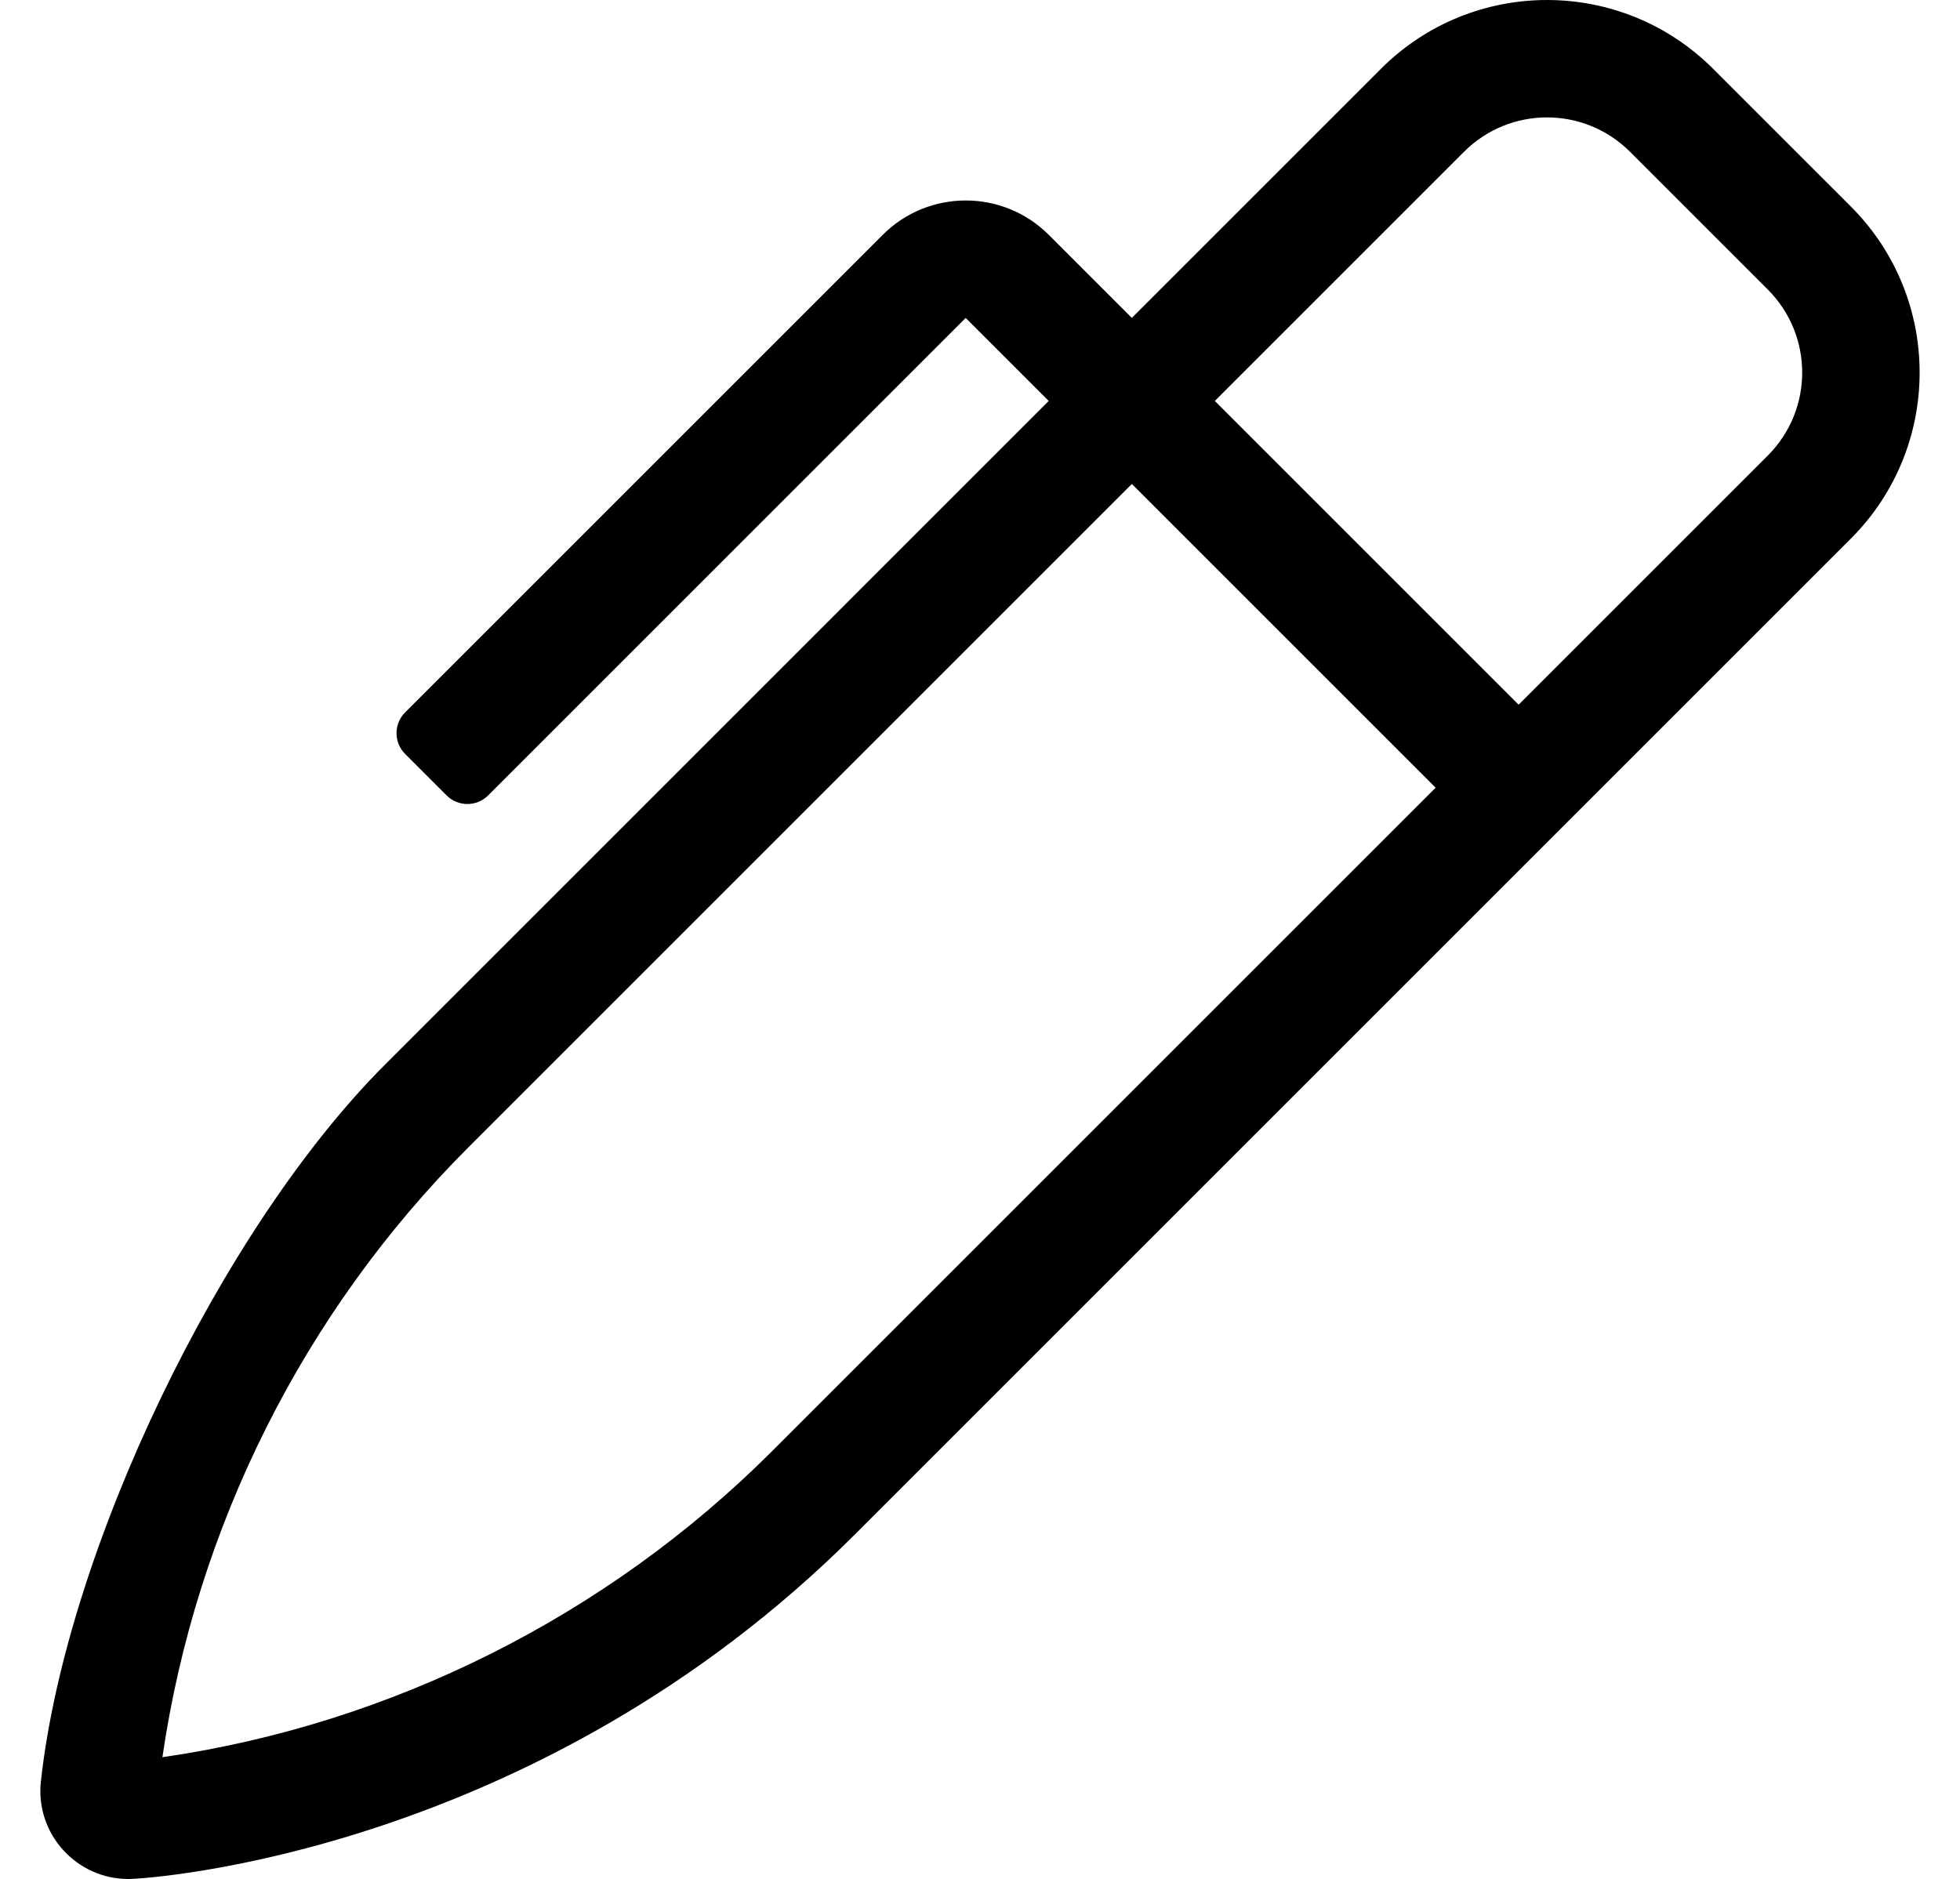
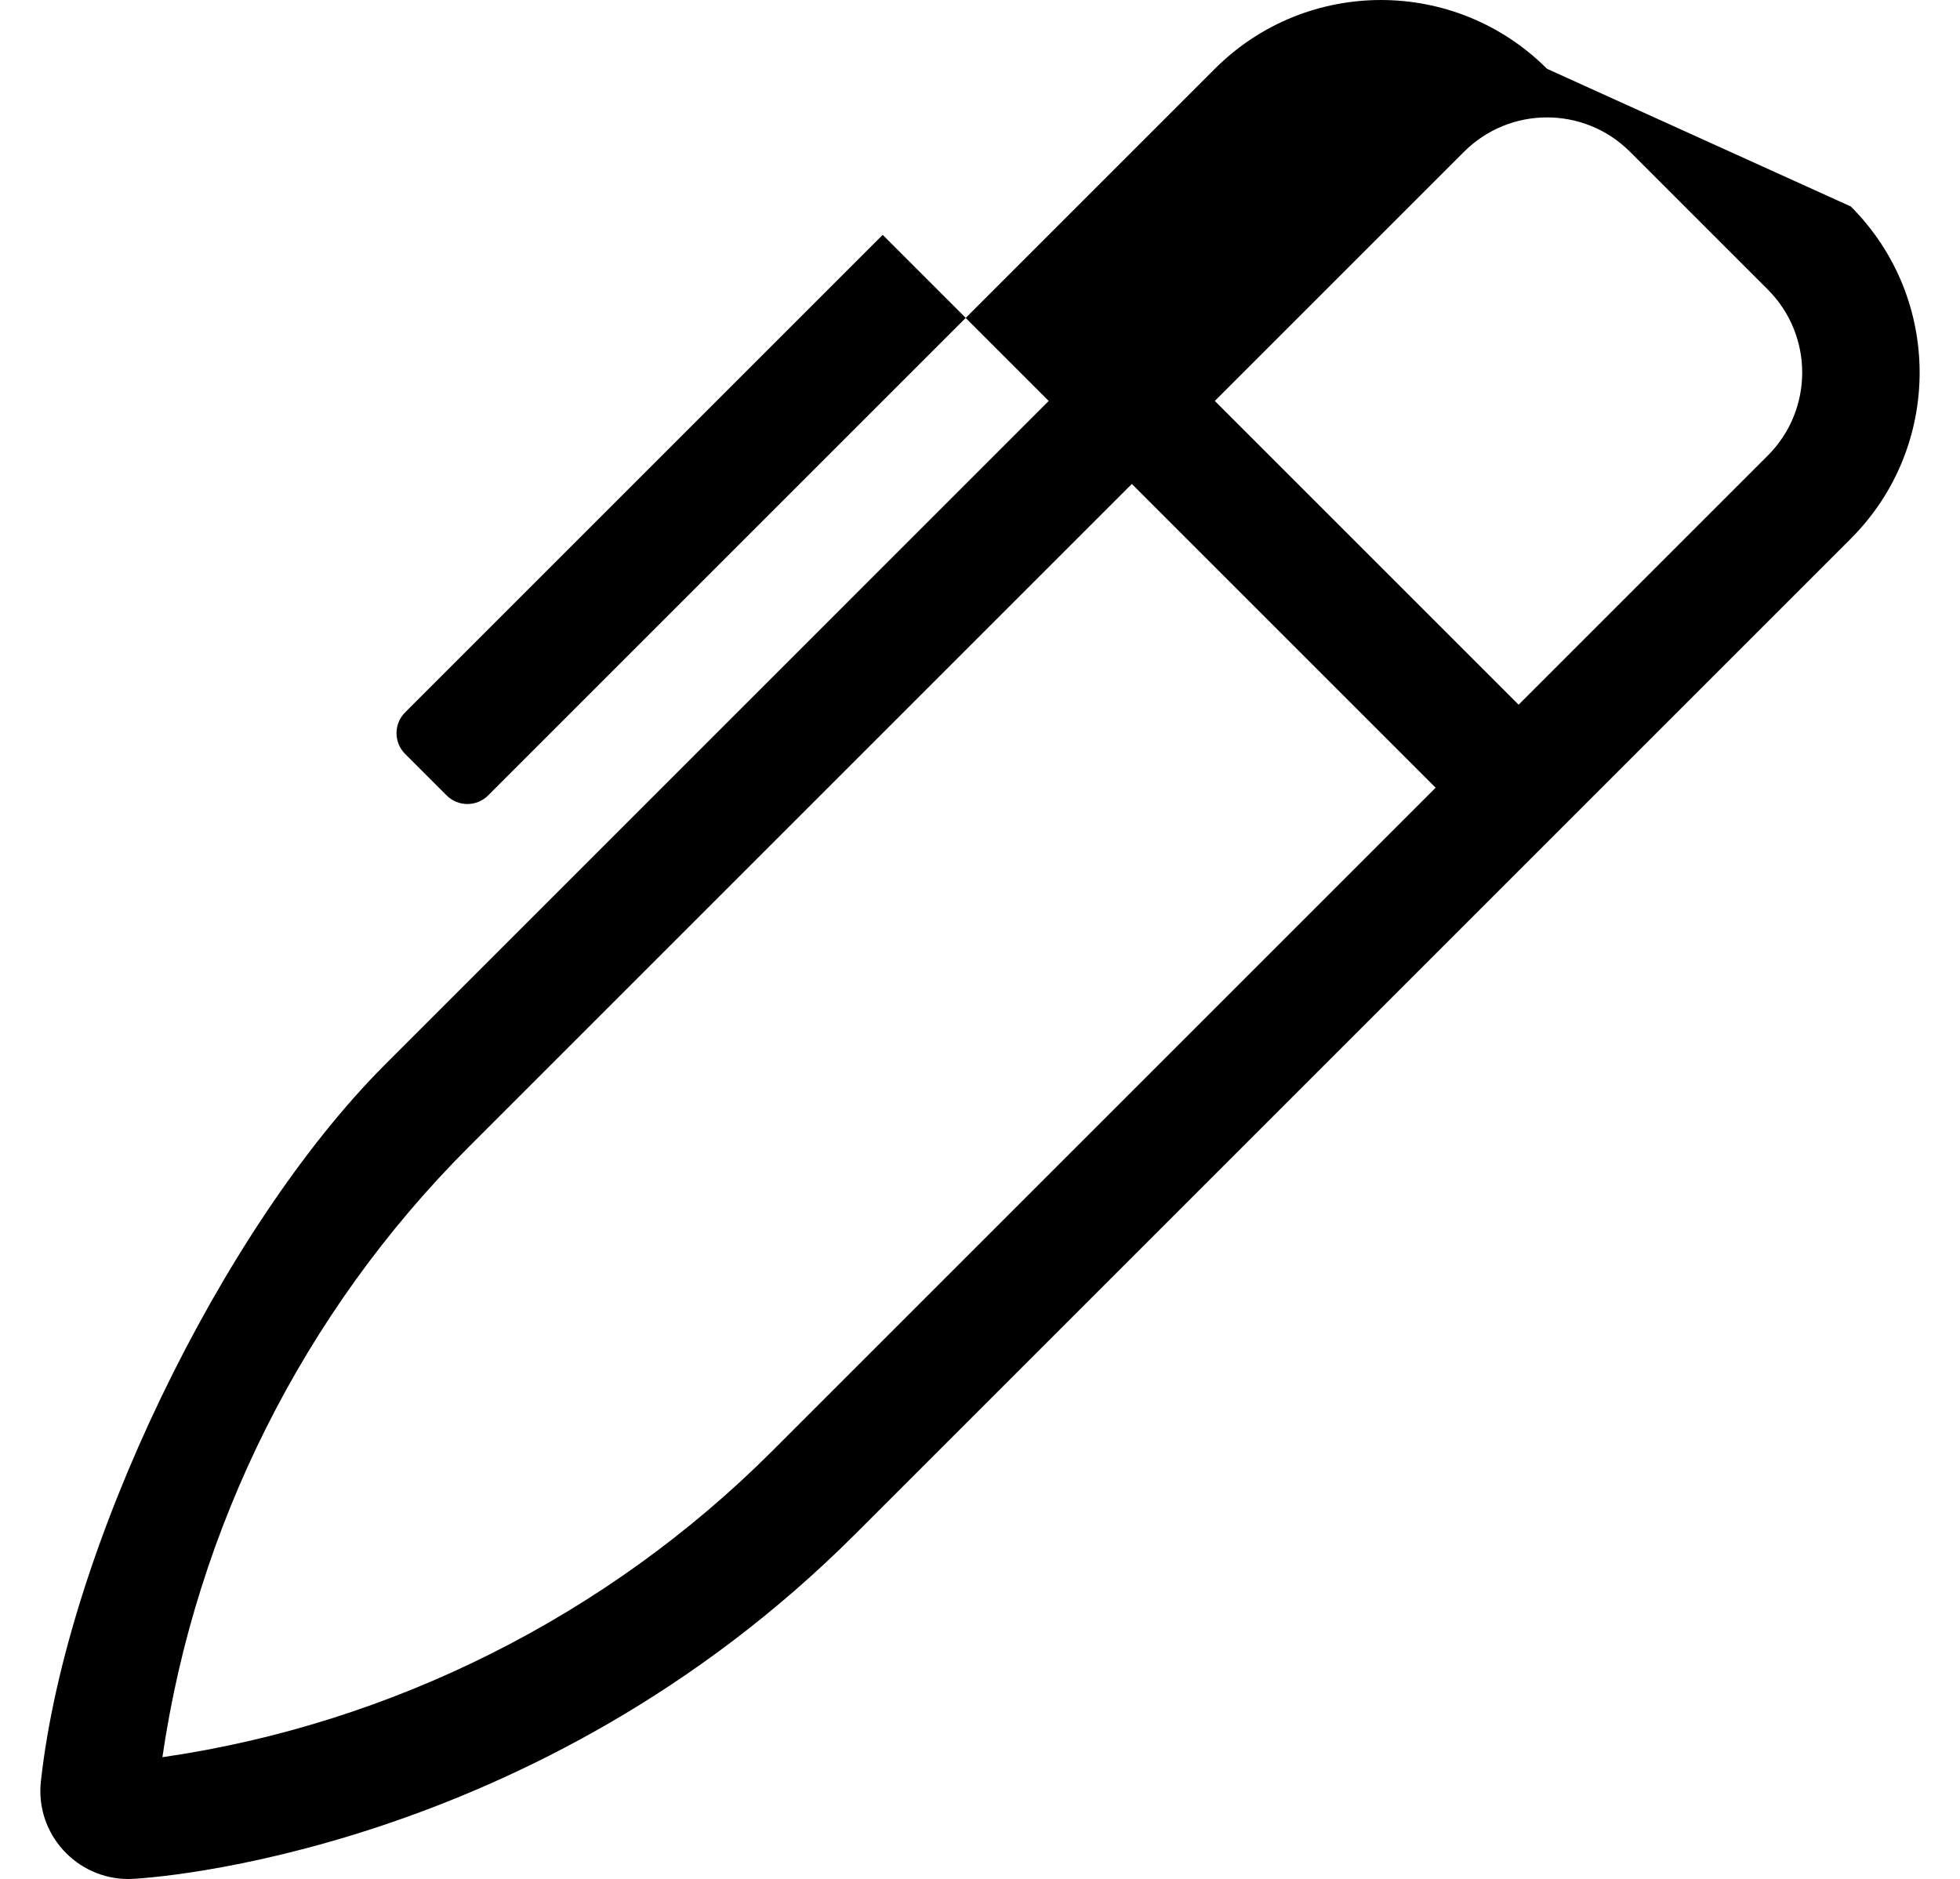
<svg xmlns="http://www.w3.org/2000/svg" version="1.1" viewBox="-11 0 534 512">
-   <path fill="currentColor" d="M493.25 56.26c25 24.99 25 65.51 0.01 90.51l-271.279 271.28c-86.971 86.96 -192.301 93.95 -198.03 93.95c-14.07 0 -25.4 -12.28 -23.811 -26.65l0.03 -0.229c7 -62.922 49.014 -150.322 93.78 -195.09l180.77 -180.78 l-22.62 -22.62l-130.109 130.11c-3.12 3.12 -8.19 3.12 -11.31 0l-11.31 -11.31c-3.12 -3.12 -3.12 -8.189 0 -11.31l130.12 -130.12c12.49 -12.5 32.75 -12.5 45.25 0l22.62 22.62l67.88 -67.88 c12.49 -12.49 28.87 -18.74 45.25 -18.74c16.37 0 32.75 6.25 45.25 18.75zM199.35 395.42l180.79 -180.78l-82.76 -82.76l-0.01 0.01l-0.01 -0.01l-180.771 180.771c-44.84 44.84 -74.21 103.52 -83.34 166.159 c62.17 -8.979 121.1 -38.39 166.1 -83.39zM470.63 124.14c12.51 -12.52 12.5 -32.76 -0.01 -45.26l-37.51 -37.51c-12.511 -12.51 -32.75 -12.5 -45.25 0l-67.88 67.88l82.769 82.769z" />
+   <path fill="currentColor" d="M493.25 56.26c25 24.99 25 65.51 0.01 90.51l-271.279 271.28c-86.971 86.96 -192.301 93.95 -198.03 93.95c-14.07 0 -25.4 -12.28 -23.811 -26.65l0.03 -0.229c7 -62.922 49.014 -150.322 93.78 -195.09l180.77 -180.78 l-22.62 -22.62l-130.109 130.11c-3.12 3.12 -8.19 3.12 -11.31 0l-11.31 -11.31c-3.12 -3.12 -3.12 -8.189 0 -11.31l130.12 -130.12l22.62 22.62l67.88 -67.88 c12.49 -12.49 28.87 -18.74 45.25 -18.74c16.37 0 32.75 6.25 45.25 18.75zM199.35 395.42l180.79 -180.78l-82.76 -82.76l-0.01 0.01l-0.01 -0.01l-180.771 180.771c-44.84 44.84 -74.21 103.52 -83.34 166.159 c62.17 -8.979 121.1 -38.39 166.1 -83.39zM470.63 124.14c12.51 -12.52 12.5 -32.76 -0.01 -45.26l-37.51 -37.51c-12.511 -12.51 -32.75 -12.5 -45.25 0l-67.88 67.88l82.769 82.769z" />
</svg>